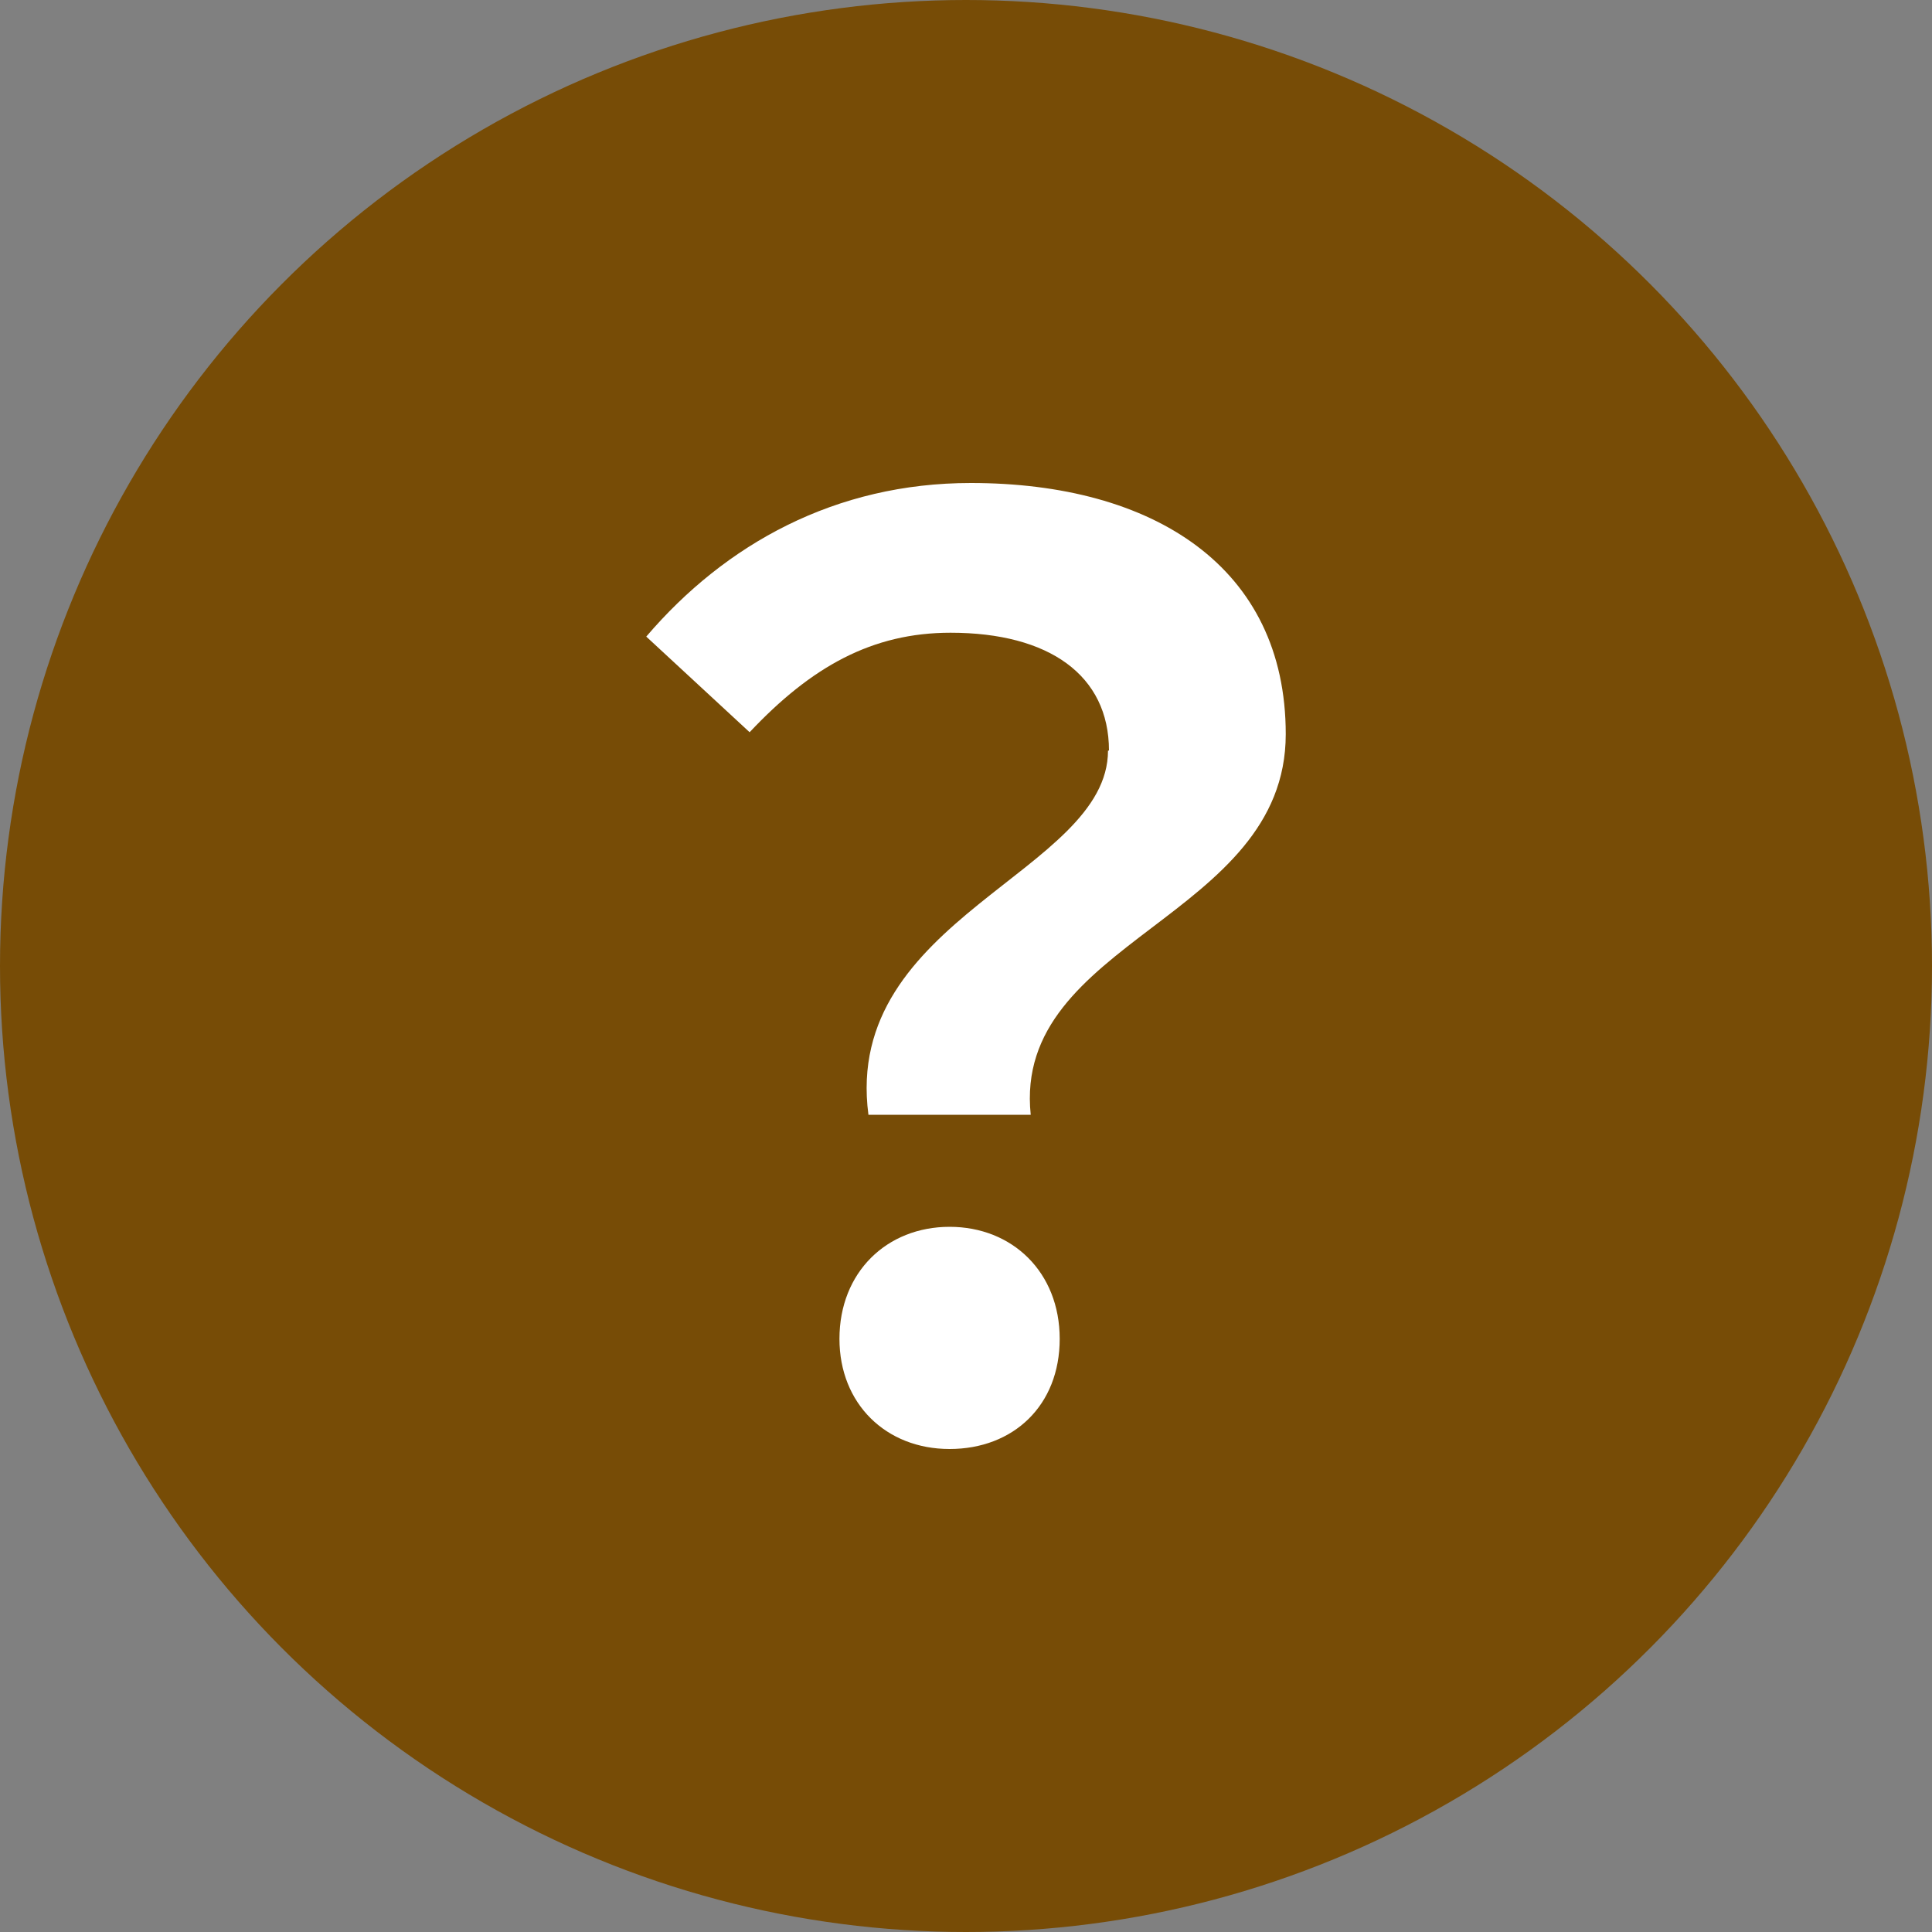
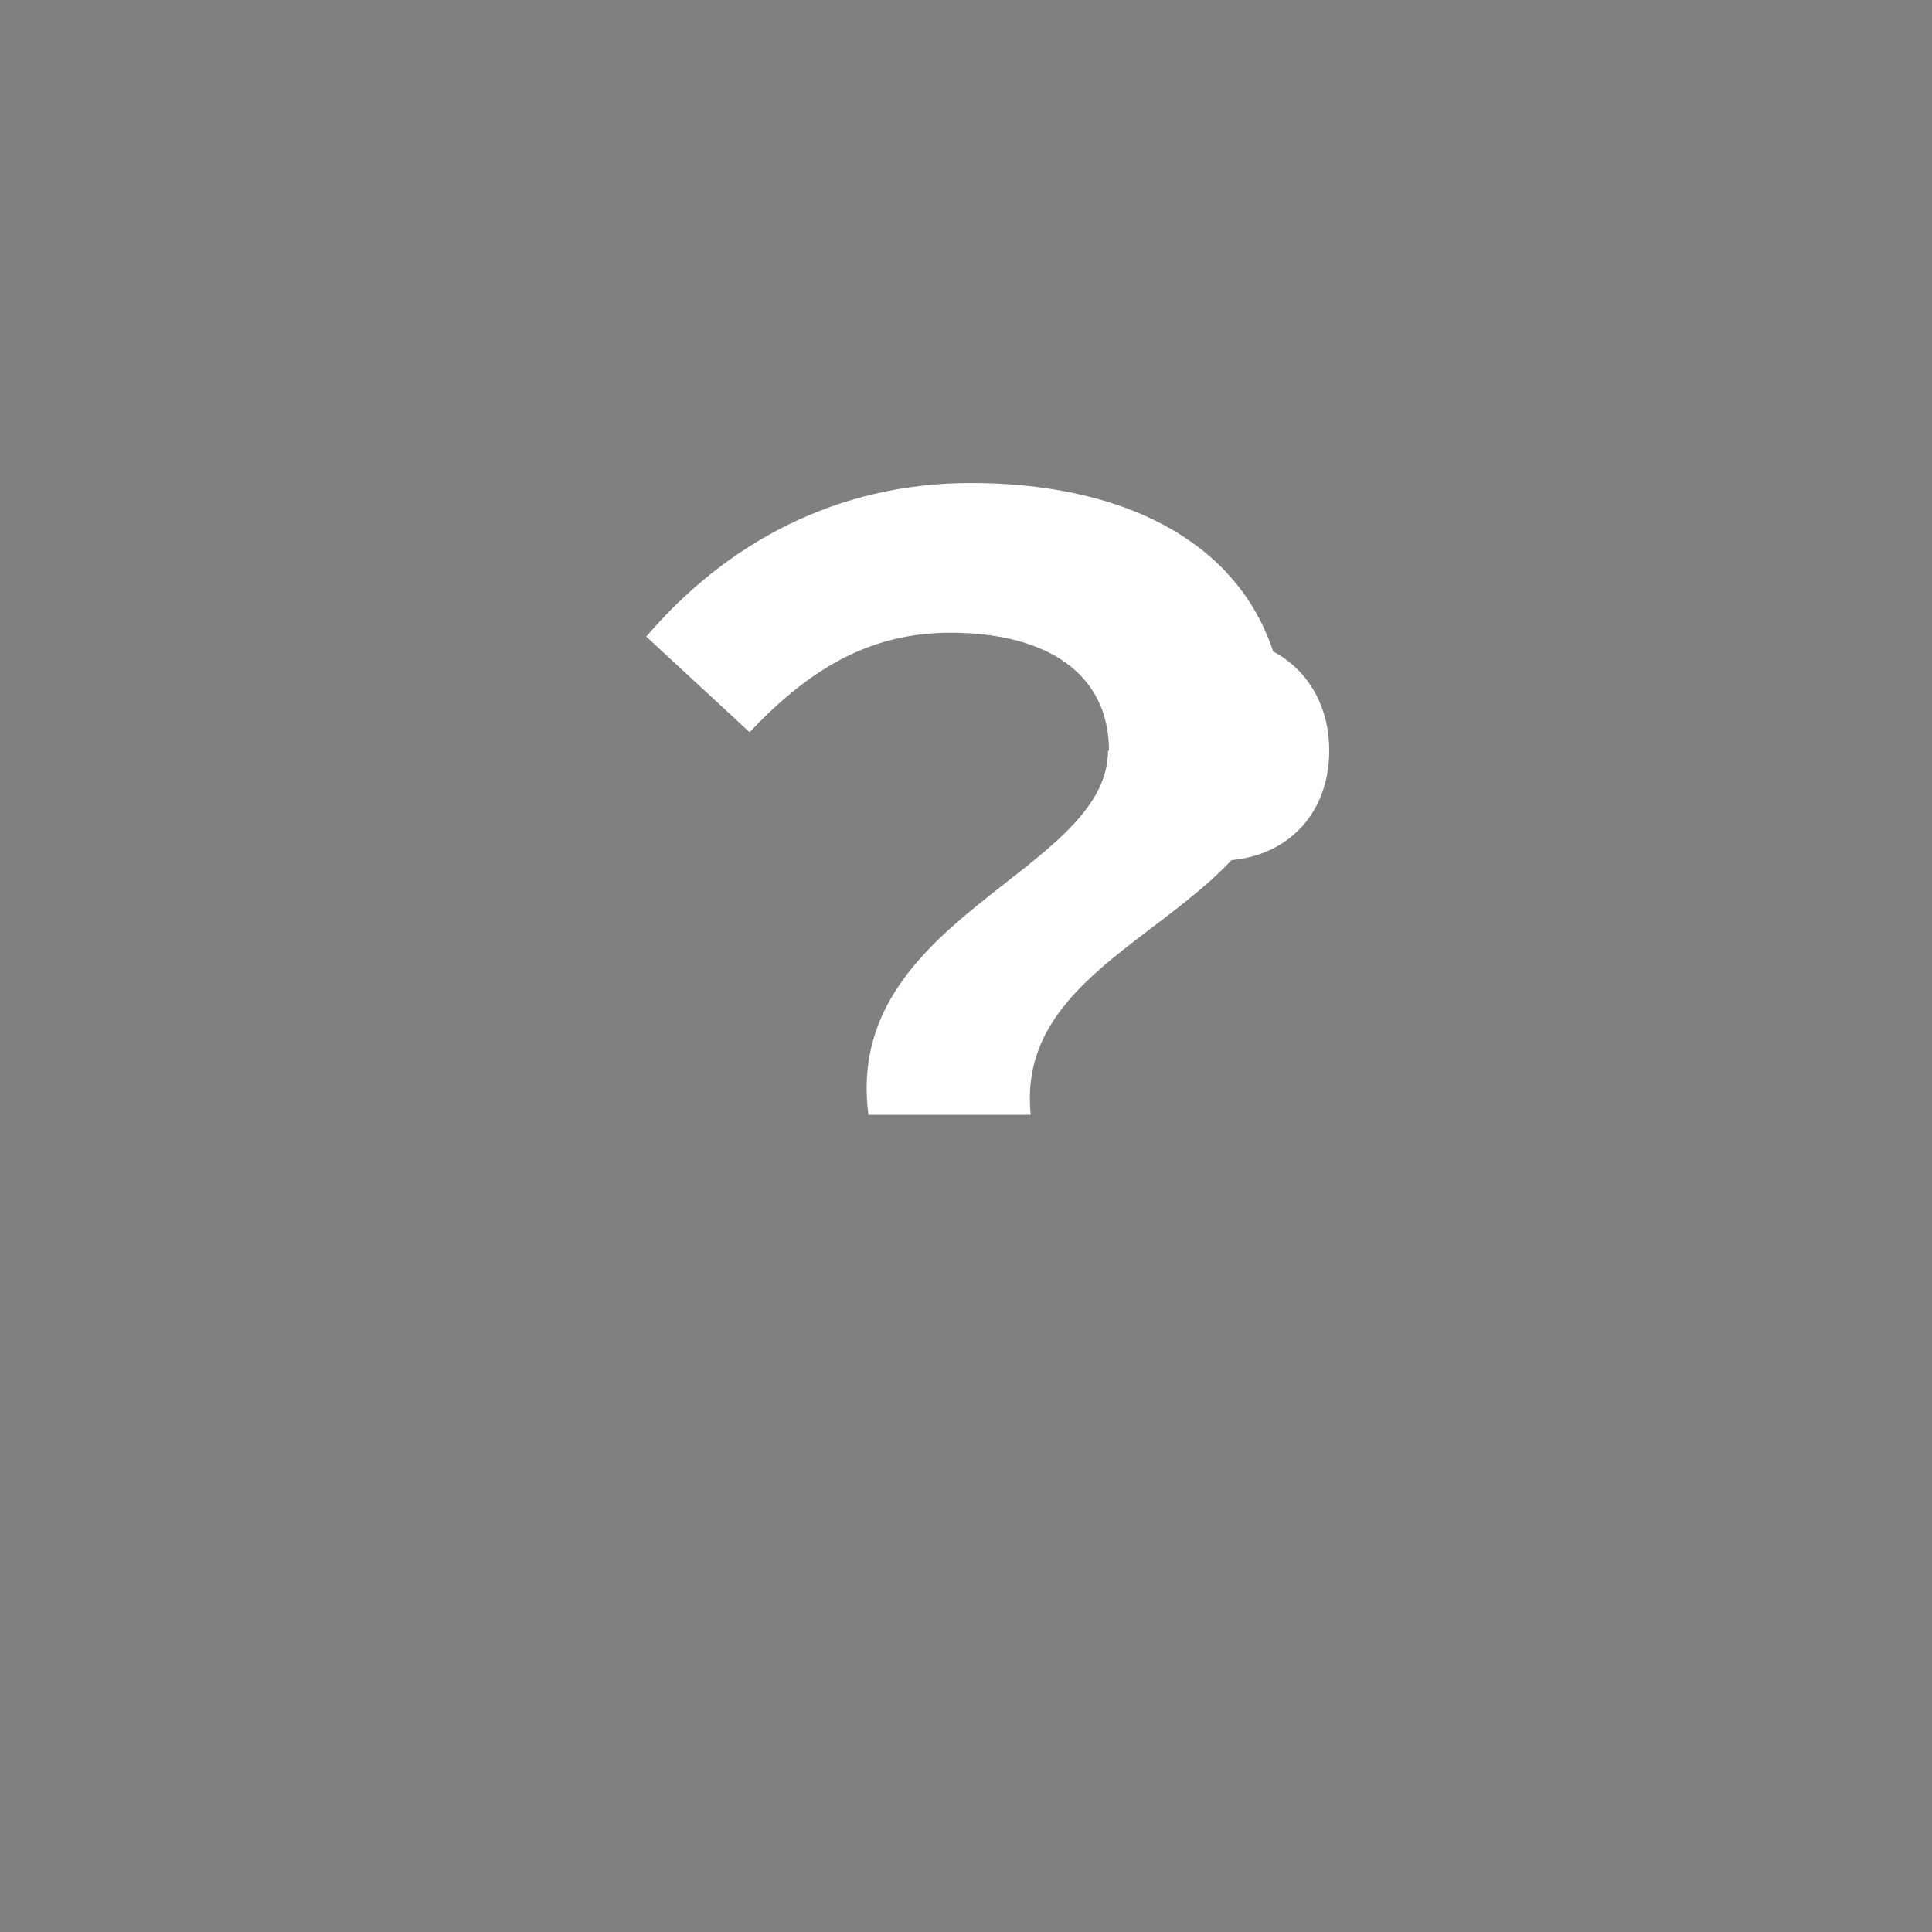
<svg xmlns="http://www.w3.org/2000/svg" id="_レイヤー_2" width="20" height="20" viewBox="0 0 20 20">
  <rect x="0" y="0" width="20" height="20" fill="#808080" stroke="none" />
  <defs>
    <style>.cls-1{fill:#774c06;}.cls-1,.cls-2{stroke-width:0px;}.cls-2{fill:#fff;}</style>
  </defs>
  <g id="_トップ_pc">
-     <circle class="cls-1" cx="10" cy="10" r="10" />
-     <path class="cls-2" d="M11.48,7.77c0-.78-.62-1.22-1.64-1.22-.81,0-1.44.35-2.08,1.03l-1.07-.99c.82-.96,1.96-1.59,3.36-1.59,1.89,0,3.26.87,3.26,2.6,0,1.91-2.83,2.13-2.64,3.94h-1.68c-.27-2.04,2.48-2.51,2.48-3.77ZM8.69,13.86c0-.69.49-1.16,1.14-1.16s1.14.47,1.14,1.16-.48,1.14-1.14,1.14-1.14-.47-1.14-1.14Z" />
+     <path class="cls-2" d="M11.48,7.77c0-.78-.62-1.22-1.64-1.22-.81,0-1.44.35-2.08,1.03l-1.07-.99c.82-.96,1.96-1.59,3.36-1.59,1.89,0,3.26.87,3.26,2.6,0,1.91-2.83,2.13-2.64,3.94h-1.68c-.27-2.04,2.48-2.51,2.48-3.77Zc0-.69.49-1.16,1.14-1.16s1.14.47,1.14,1.16-.48,1.14-1.14,1.14-1.14-.47-1.14-1.14Z" />
  </g>
</svg>